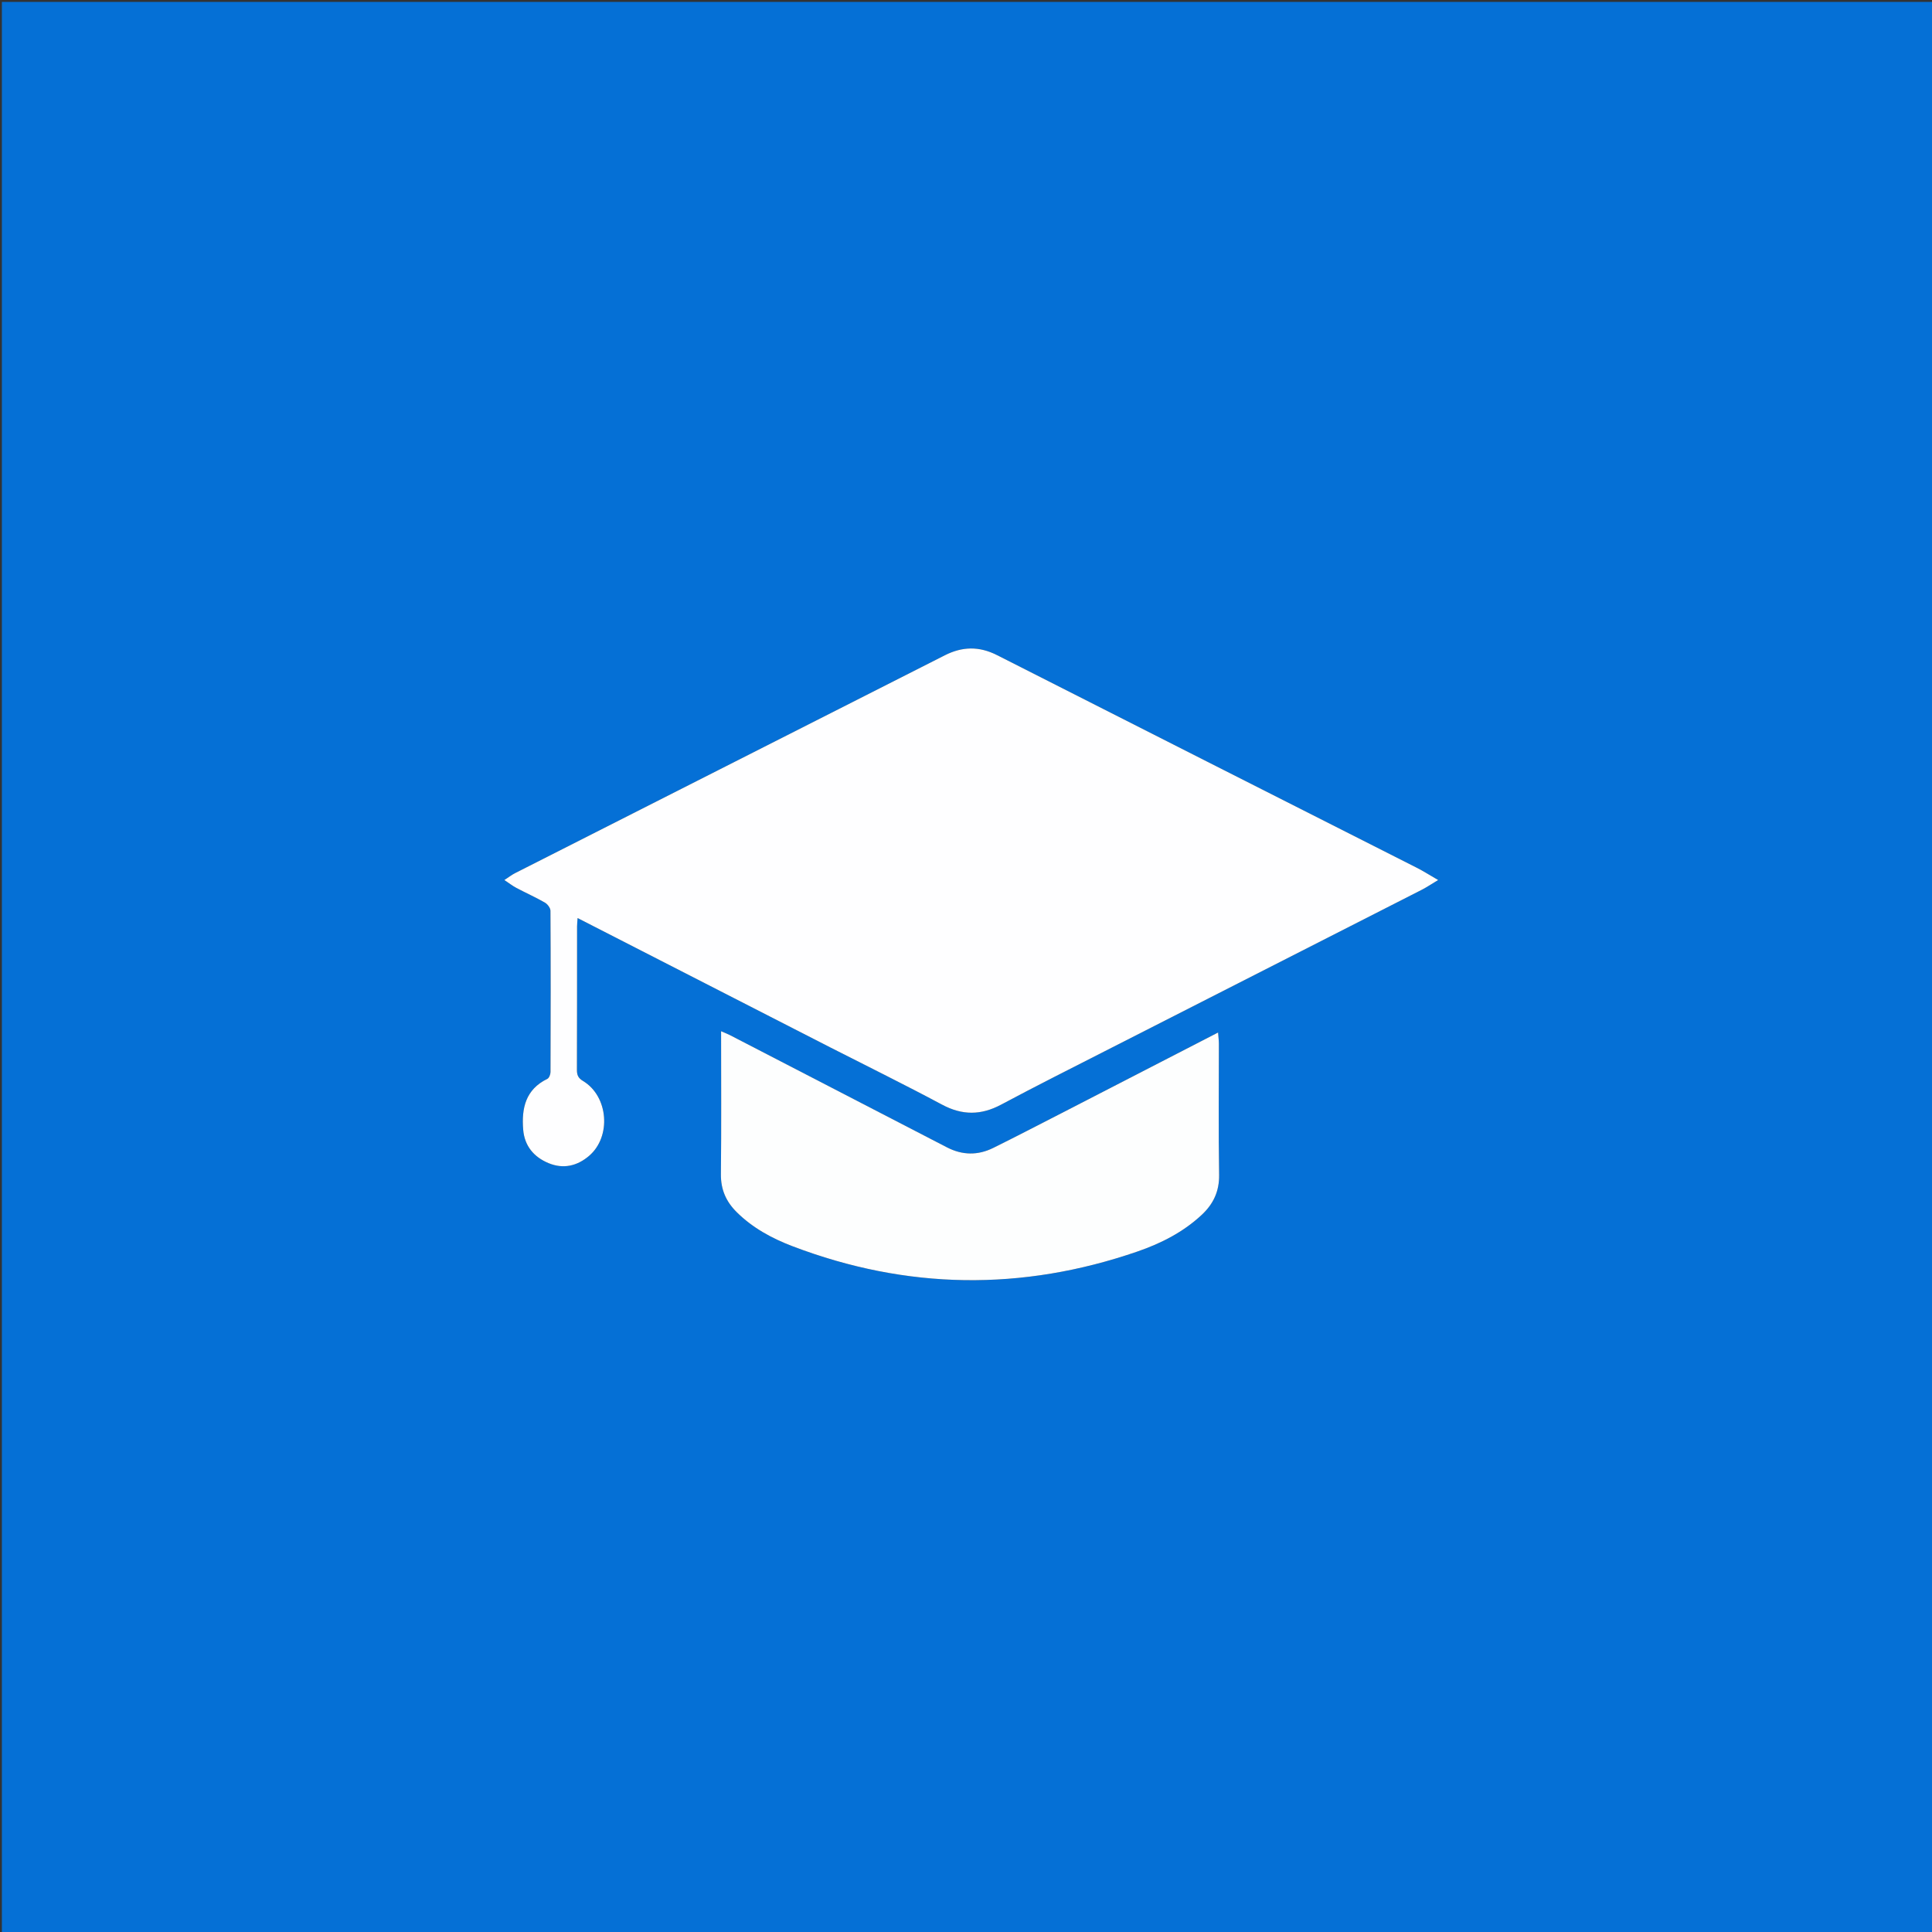
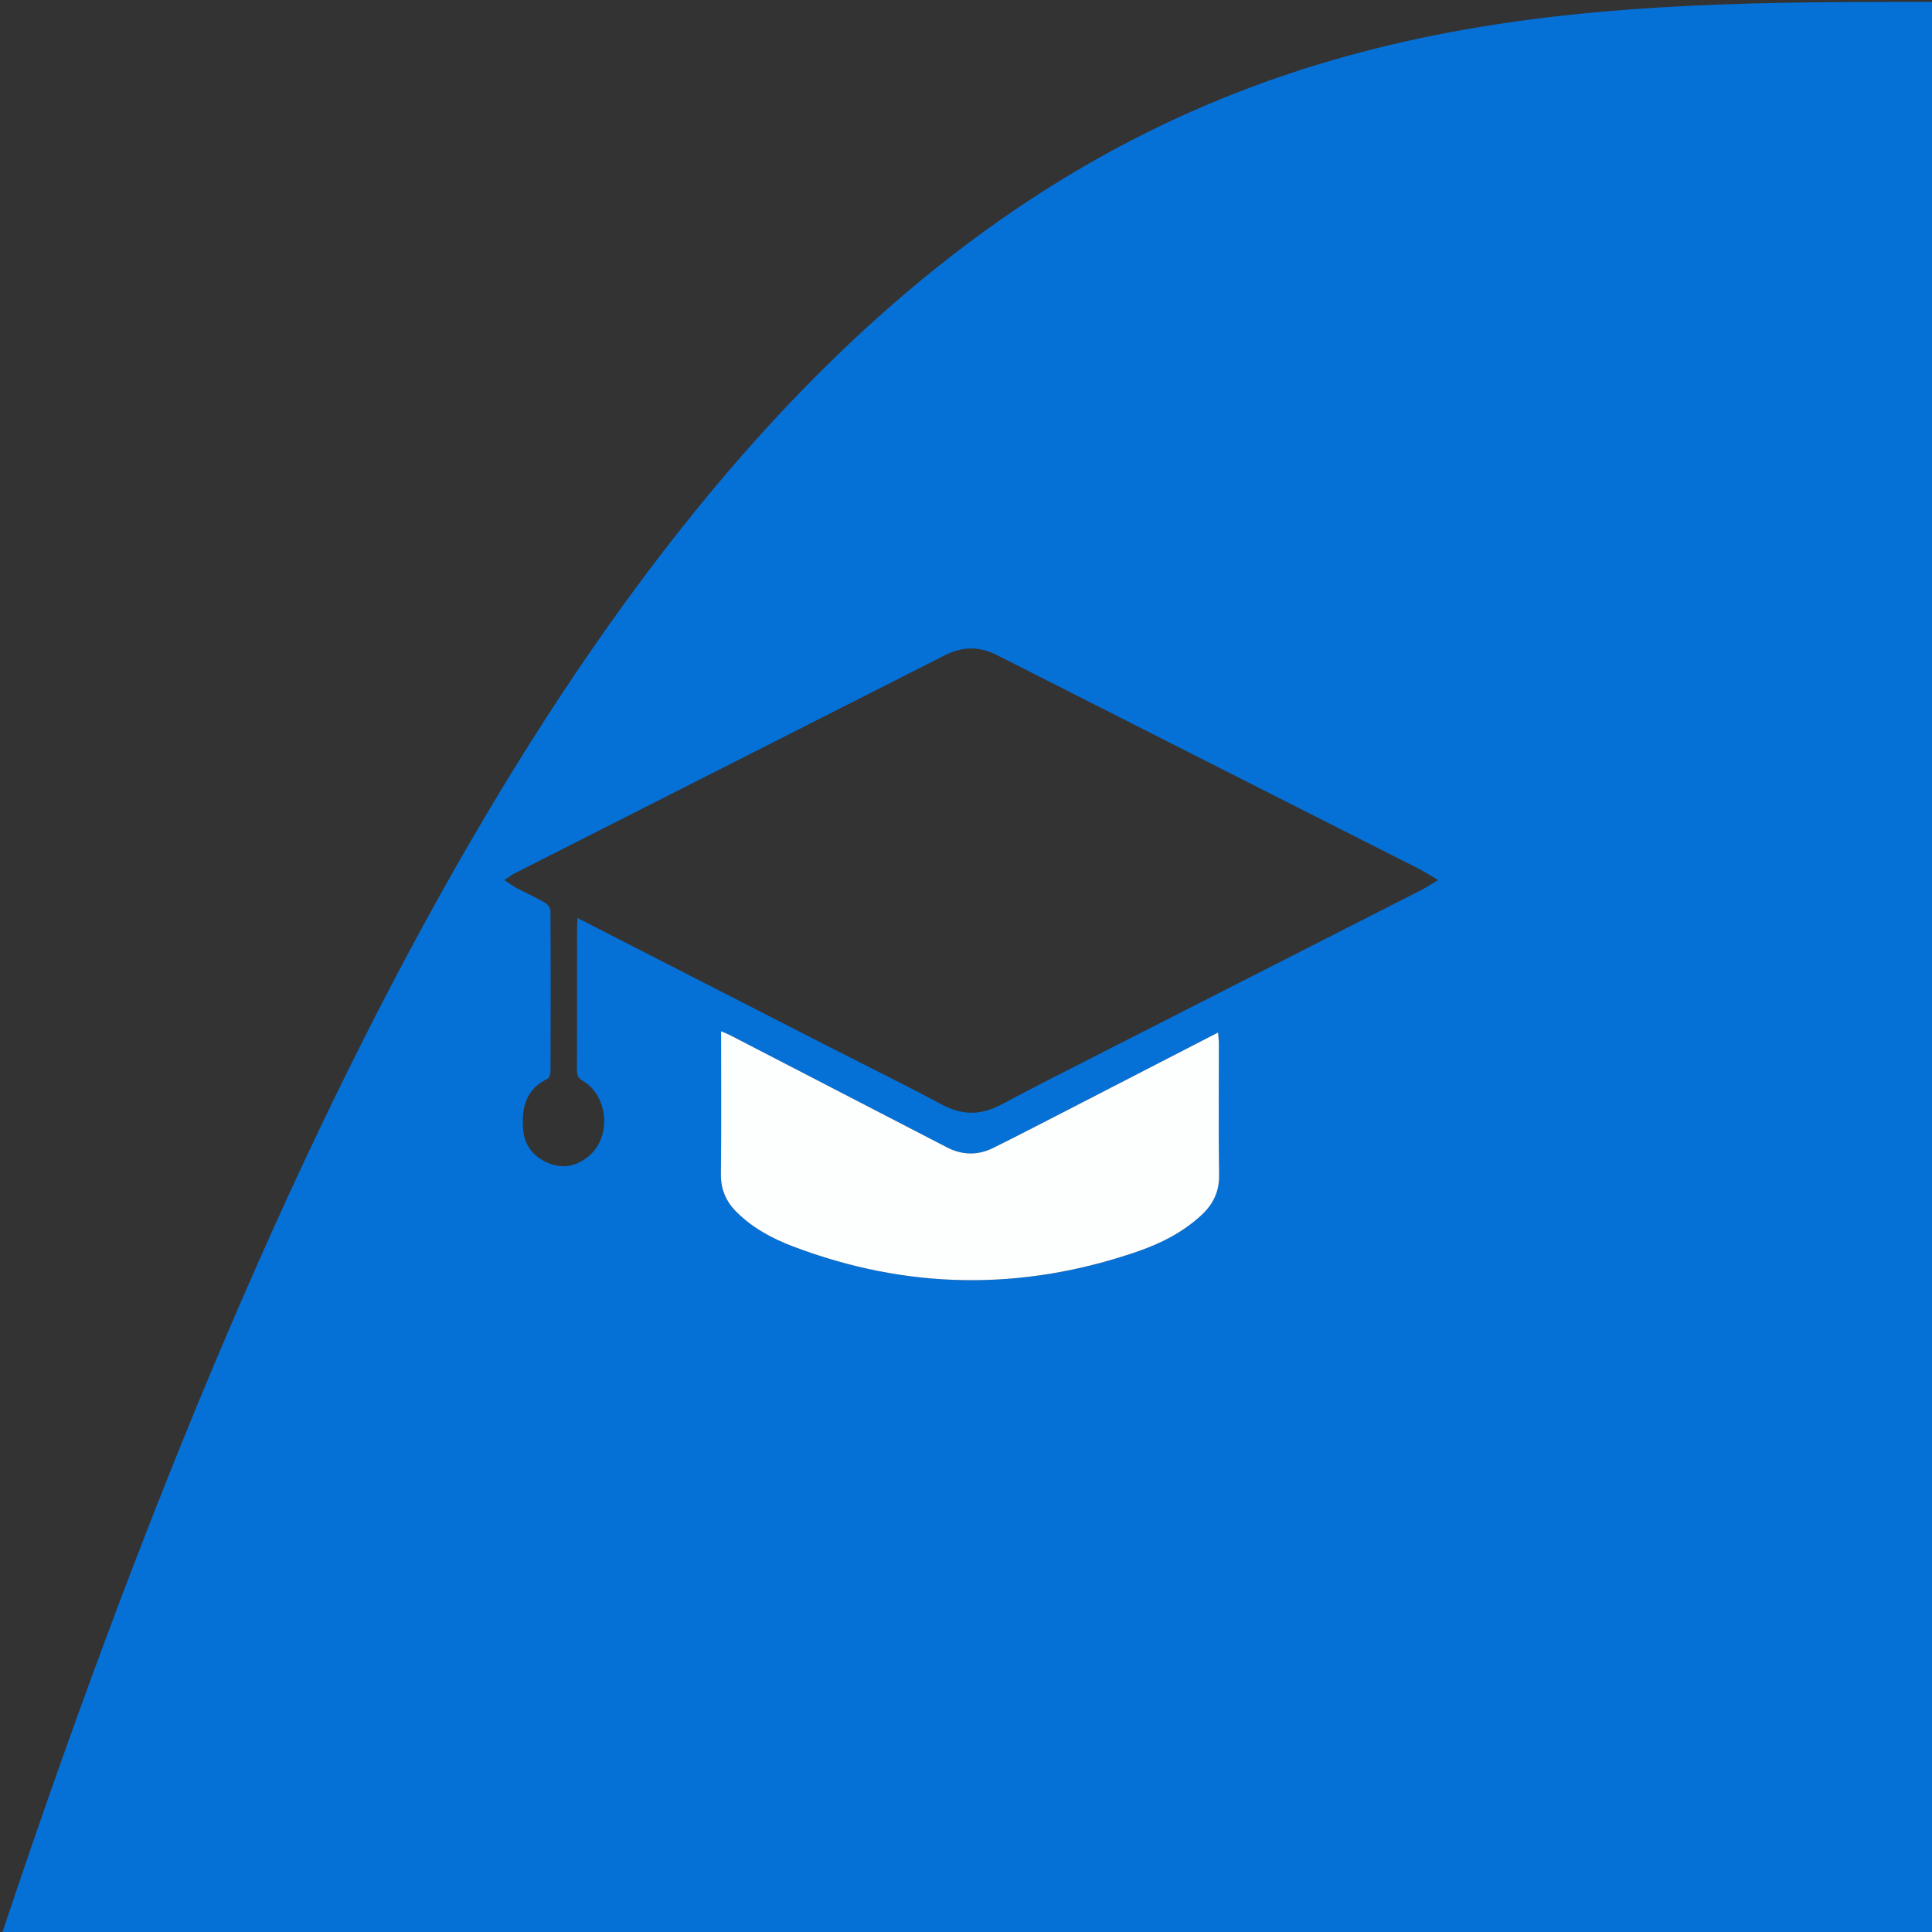
<svg xmlns="http://www.w3.org/2000/svg" version="1.1" id="Layer_1" x="0px" y="0px" width="100%" viewBox="0 0 1024 1024" enable-background="new 0 0 1024 1024" xml:space="preserve">
  <rect x="0" y="0" width="1024" height="1024" fill="#333333" stroke="none" />
-   <path fill="#0570D6" opacity="1" stroke="none" d=" M594,1025   C396,1025 198.5,1025 1,1025   C1,683.667 1,342.333 1,1   C342.333,1 683.667,1 1025,1   C1025,342.333 1025,683.667 1025,1025   C881.5,1025 738,1025 594,1025  M440.167,555.196   C459.902,565.255 479.784,575.037 499.312,585.484   C510.038,591.222 519.98,591.16 530.62,585.479   C548.841,575.751 567.3,566.468 585.705,557.089   C641.659,528.576 697.64,500.113 753.592,471.595   C756.183,470.275 758.602,468.621 762.251,466.432   C757.722,463.818 754.421,461.697 750.938,459.933   C676.787,422.369 602.589,384.9 528.484,347.247   C519.01,342.434 510.048,342.619 500.783,347.317   C424.857,385.817 348.912,424.281 272.988,462.785   C271.28,463.651 269.745,464.857 267.321,466.429   C269.927,468.16 271.716,469.574 273.7,470.621   C278.706,473.265 283.894,475.58 288.799,478.393   C290.197,479.195 291.747,481.246 291.756,482.733   C291.921,511.222 291.888,539.714 291.784,568.204   C291.779,569.45 291.04,571.373 290.088,571.833   C278.563,577.41 276.377,587.412 277.299,598.727   C278,607.339 282.921,613.244 290.737,616.487   C298.565,619.735 305.907,618.015 312.195,612.655   C324.168,602.449 322.466,580.999 309.004,572.934   C306.403,571.375 305.774,569.759 305.783,567.012   C305.872,541.687 305.84,516.361 305.859,491.036   C305.86,489.787 306.012,488.538 306.138,486.593   C350.952,509.535 395.226,532.201 440.167,555.196  M562.457,590.074   C550.444,596.21 538.494,602.473 526.397,608.438   C518.285,612.438 510.056,612.343 501.909,608.122   C463.613,588.281 425.296,568.479 386.979,548.679   C385.596,547.965 384.128,547.416 382.192,546.567   C382.192,572.381 382.368,597.355 382.091,622.323   C382.001,630.443 384.816,636.838 390.406,642.401   C398.854,650.81 409.133,656.368 420.047,660.525   C480.628,683.6 541.671,684.444 602.925,663.311   C615.409,659.004 627.169,653.031 636.976,643.866   C643.098,638.144 646.299,631.42 646.158,622.654   C645.786,599.505 646.05,576.347 646.032,553.193   C646.03,551.49 645.796,549.787 645.609,547.252   C617.533,561.716 590.33,575.731 562.457,590.074  z" />
-   <path fill="#FEFEFF" opacity="1" stroke="none" d=" M439.834,555.031   C395.226,532.201 350.952,509.535 306.138,486.593   C306.012,488.538 305.86,489.787 305.859,491.036   C305.84,516.361 305.872,541.687 305.783,567.012   C305.774,569.759 306.403,571.375 309.004,572.934   C322.466,580.999 324.168,602.449 312.195,612.655   C305.907,618.015 298.565,619.735 290.737,616.487   C282.921,613.244 278,607.339 277.299,598.727   C276.377,587.412 278.563,577.41 290.088,571.833   C291.04,571.373 291.779,569.45 291.784,568.204   C291.888,539.714 291.921,511.222 291.756,482.733   C291.747,481.246 290.197,479.195 288.799,478.393   C283.894,475.58 278.706,473.265 273.7,470.621   C271.716,469.574 269.927,468.16 267.321,466.429   C269.745,464.857 271.28,463.651 272.988,462.785   C348.912,424.281 424.857,385.817 500.783,347.317   C510.048,342.619 519.01,342.434 528.484,347.247   C602.589,384.9 676.787,422.369 750.938,459.933   C754.421,461.697 757.722,463.818 762.251,466.432   C758.602,468.621 756.183,470.275 753.592,471.595   C697.64,500.113 641.659,528.576 585.705,557.089   C567.3,566.468 548.841,575.751 530.62,585.479   C519.98,591.16 510.038,591.222 499.312,585.484   C479.784,575.037 459.902,565.255 439.834,555.031  z" />
+   <path fill="#0570D6" opacity="1" stroke="none" d=" M594,1025   C396,1025 198.5,1025 1,1025   C342.333,1 683.667,1 1025,1   C1025,342.333 1025,683.667 1025,1025   C881.5,1025 738,1025 594,1025  M440.167,555.196   C459.902,565.255 479.784,575.037 499.312,585.484   C510.038,591.222 519.98,591.16 530.62,585.479   C548.841,575.751 567.3,566.468 585.705,557.089   C641.659,528.576 697.64,500.113 753.592,471.595   C756.183,470.275 758.602,468.621 762.251,466.432   C757.722,463.818 754.421,461.697 750.938,459.933   C676.787,422.369 602.589,384.9 528.484,347.247   C519.01,342.434 510.048,342.619 500.783,347.317   C424.857,385.817 348.912,424.281 272.988,462.785   C271.28,463.651 269.745,464.857 267.321,466.429   C269.927,468.16 271.716,469.574 273.7,470.621   C278.706,473.265 283.894,475.58 288.799,478.393   C290.197,479.195 291.747,481.246 291.756,482.733   C291.921,511.222 291.888,539.714 291.784,568.204   C291.779,569.45 291.04,571.373 290.088,571.833   C278.563,577.41 276.377,587.412 277.299,598.727   C278,607.339 282.921,613.244 290.737,616.487   C298.565,619.735 305.907,618.015 312.195,612.655   C324.168,602.449 322.466,580.999 309.004,572.934   C306.403,571.375 305.774,569.759 305.783,567.012   C305.872,541.687 305.84,516.361 305.859,491.036   C305.86,489.787 306.012,488.538 306.138,486.593   C350.952,509.535 395.226,532.201 440.167,555.196  M562.457,590.074   C550.444,596.21 538.494,602.473 526.397,608.438   C518.285,612.438 510.056,612.343 501.909,608.122   C463.613,588.281 425.296,568.479 386.979,548.679   C385.596,547.965 384.128,547.416 382.192,546.567   C382.192,572.381 382.368,597.355 382.091,622.323   C382.001,630.443 384.816,636.838 390.406,642.401   C398.854,650.81 409.133,656.368 420.047,660.525   C480.628,683.6 541.671,684.444 602.925,663.311   C615.409,659.004 627.169,653.031 636.976,643.866   C643.098,638.144 646.299,631.42 646.158,622.654   C645.786,599.505 646.05,576.347 646.032,553.193   C646.03,551.49 645.796,549.787 645.609,547.252   C617.533,561.716 590.33,575.731 562.457,590.074  z" />
  <path fill="#FDFEFE" opacity="1" stroke="none" d=" M562.792,589.91   C590.33,575.731 617.533,561.716 645.609,547.252   C645.796,549.787 646.03,551.49 646.032,553.193   C646.05,576.347 645.786,599.505 646.158,622.654   C646.299,631.42 643.098,638.144 636.976,643.866   C627.169,653.031 615.409,659.004 602.925,663.311   C541.671,684.444 480.628,683.6 420.047,660.525   C409.133,656.368 398.854,650.81 390.406,642.401   C384.816,636.838 382.001,630.443 382.091,622.323   C382.368,597.355 382.192,572.381 382.192,546.567   C384.128,547.416 385.596,547.965 386.979,548.679   C425.296,568.479 463.613,588.281 501.909,608.122   C510.056,612.343 518.285,612.438 526.397,608.438   C538.494,602.473 550.444,596.21 562.792,589.91  z" />
</svg>